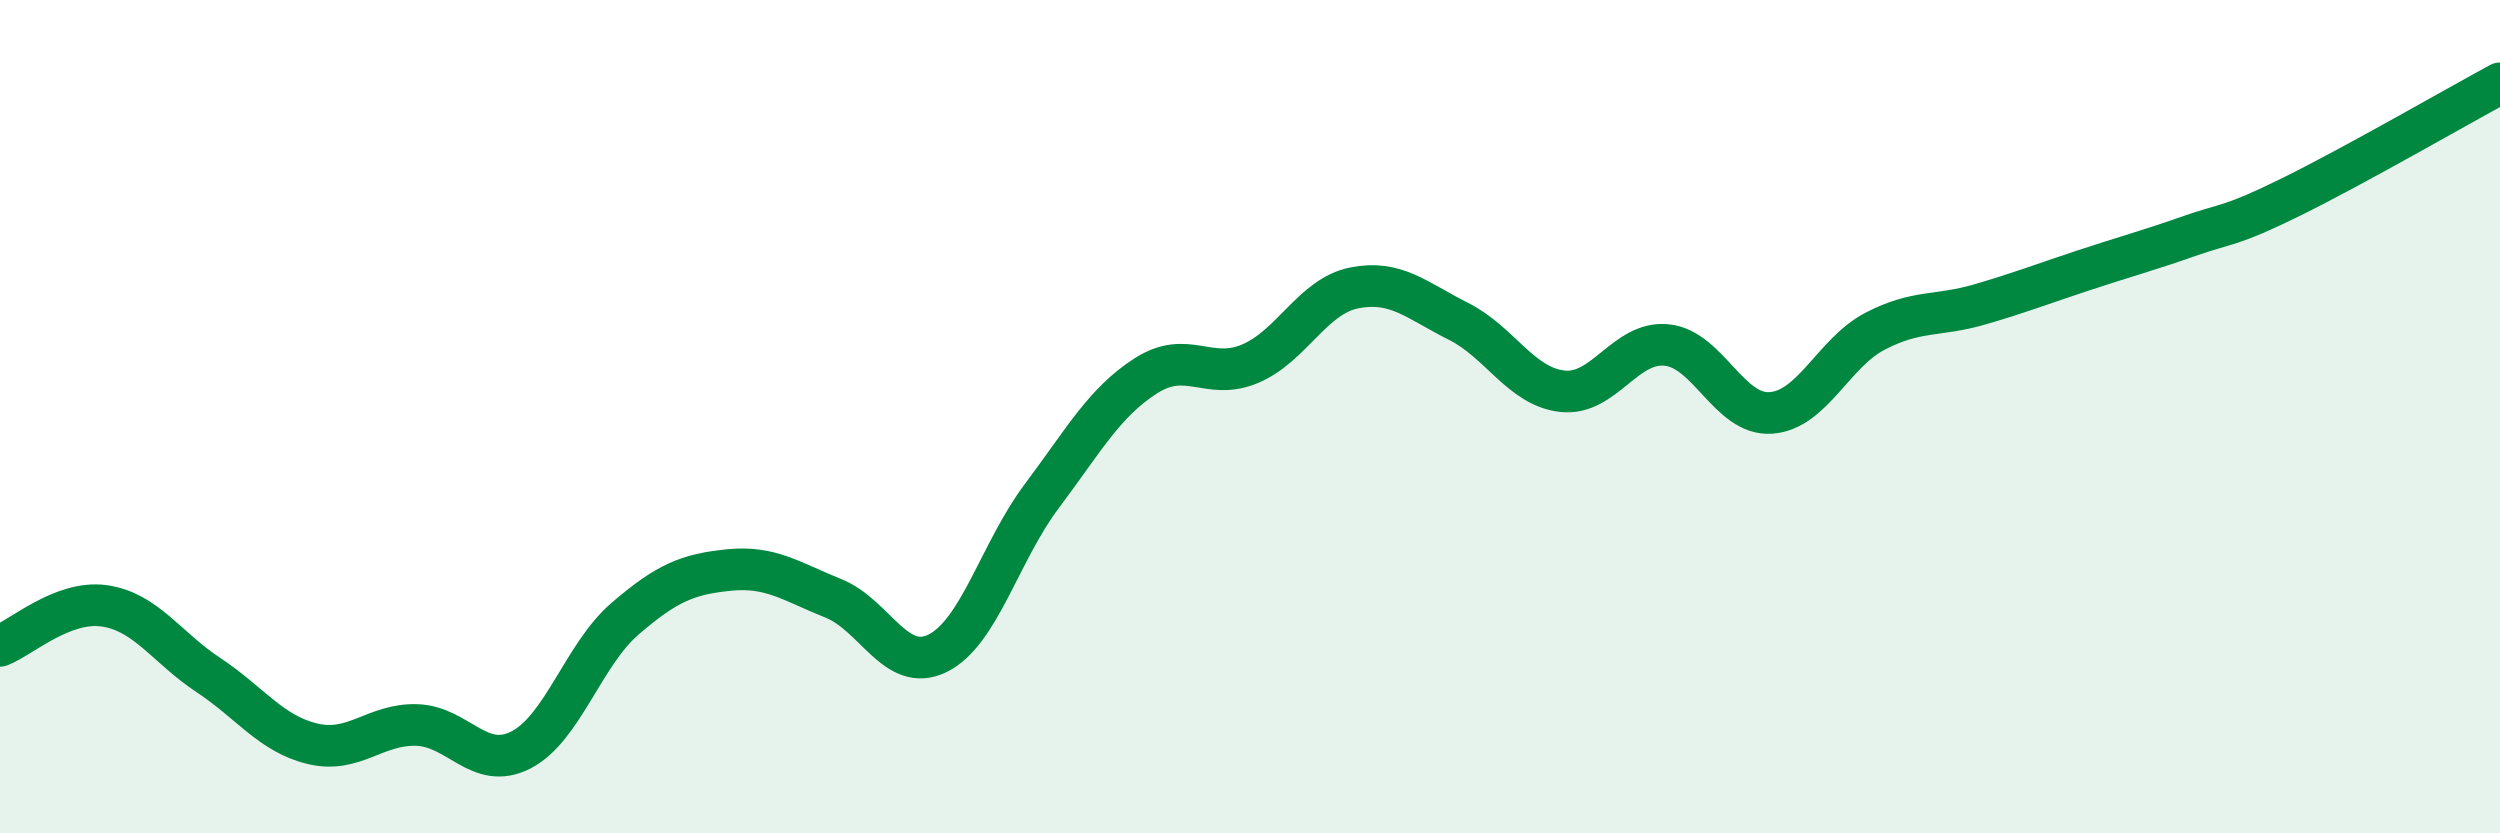
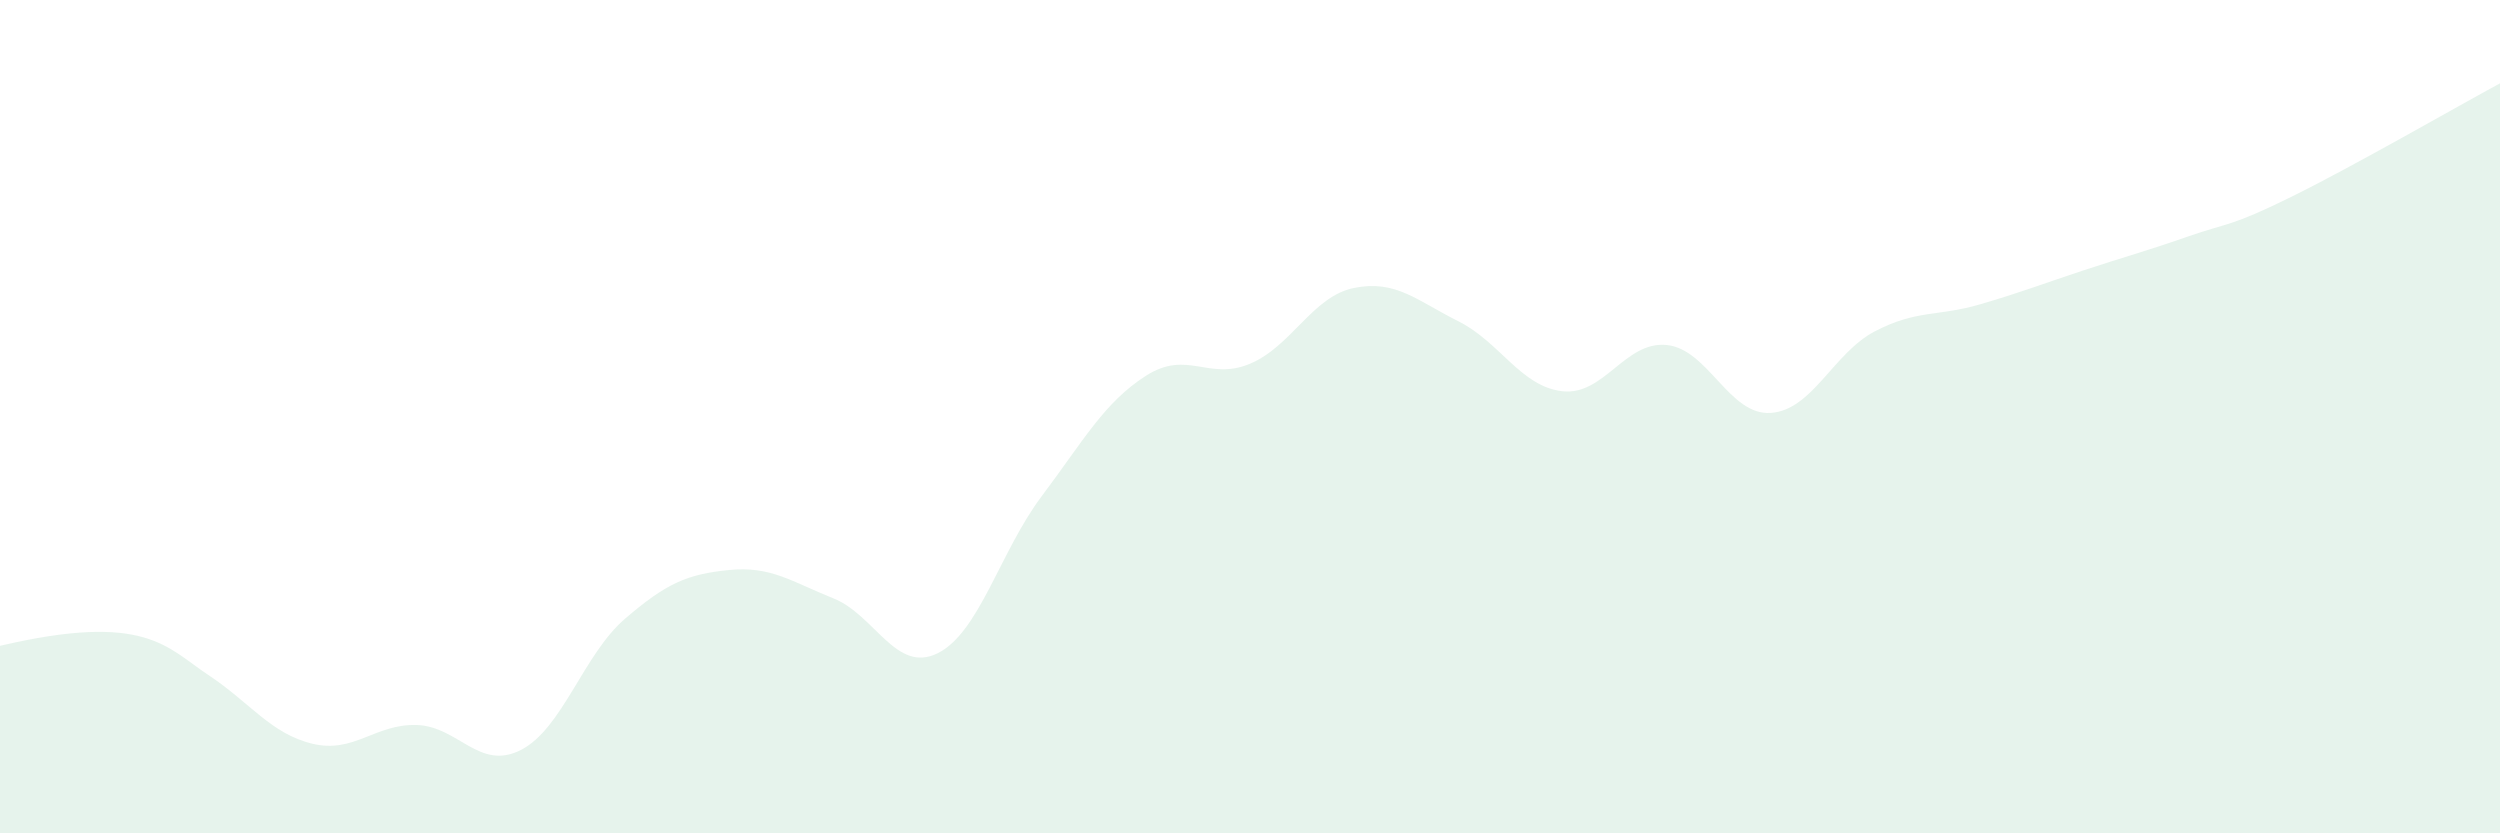
<svg xmlns="http://www.w3.org/2000/svg" width="60" height="20" viewBox="0 0 60 20">
-   <path d="M 0,15.5 C 0.5,15.31 1.5,14.4 2.5,14.54 C 3.5,14.68 4,15.54 5,16.2 C 6,16.86 6.5,17.61 7.5,17.85 C 8.5,18.09 9,17.37 10,17.4 C 11,17.43 11.5,18.51 12.5,18 C 13.5,17.49 14,15.71 15,14.85 C 16,13.99 16.5,13.78 17.5,13.68 C 18.5,13.58 19,13.96 20,14.36 C 21,14.76 21.5,16.17 22.5,15.68 C 23.5,15.19 24,13.24 25,11.91 C 26,10.58 26.5,9.66 27.5,9.02 C 28.5,8.38 29,9.15 30,8.73 C 31,8.31 31.5,7.11 32.5,6.91 C 33.5,6.71 34,7.21 35,7.71 C 36,8.21 36.5,9.28 37.5,9.39 C 38.5,9.5 39,8.18 40,8.28 C 41,8.38 41.5,9.98 42.5,9.91 C 43.5,9.84 44,8.47 45,7.95 C 46,7.43 46.5,7.6 47.5,7.31 C 48.5,7.02 49,6.82 50,6.49 C 51,6.16 51.5,6.03 52.5,5.68 C 53.5,5.33 53.5,5.46 55,4.72 C 56.5,3.98 59,2.54 60,2L60 20L0 20Z" fill="#008740" opacity="0.1" stroke-linecap="round" stroke-linejoin="round" />
-   <path d="M 0,15.5 C 0.5,15.31 1.5,14.4 2.5,14.54 C 3.5,14.68 4,15.54 5,16.2 C 6,16.86 6.5,17.61 7.5,17.85 C 8.5,18.09 9,17.37 10,17.4 C 11,17.43 11.5,18.51 12.5,18 C 13.5,17.49 14,15.71 15,14.85 C 16,13.99 16.5,13.78 17.5,13.68 C 18.5,13.58 19,13.96 20,14.36 C 21,14.76 21.5,16.17 22.5,15.68 C 23.5,15.19 24,13.24 25,11.91 C 26,10.58 26.5,9.66 27.5,9.02 C 28.5,8.38 29,9.15 30,8.73 C 31,8.31 31.5,7.11 32.5,6.91 C 33.5,6.71 34,7.21 35,7.71 C 36,8.21 36.5,9.28 37.5,9.39 C 38.5,9.5 39,8.18 40,8.28 C 41,8.38 41.5,9.98 42.5,9.91 C 43.5,9.84 44,8.47 45,7.95 C 46,7.43 46.5,7.6 47.5,7.31 C 48.5,7.02 49,6.82 50,6.49 C 51,6.16 51.5,6.03 52.5,5.68 C 53.5,5.33 53.5,5.46 55,4.72 C 56.5,3.98 59,2.54 60,2" stroke="#008740" stroke-width="1" fill="none" stroke-linecap="round" stroke-linejoin="round" />
+   <path d="M 0,15.5 C 3.5,14.68 4,15.54 5,16.2 C 6,16.86 6.5,17.61 7.5,17.85 C 8.5,18.09 9,17.37 10,17.4 C 11,17.43 11.5,18.51 12.5,18 C 13.5,17.49 14,15.71 15,14.85 C 16,13.99 16.5,13.78 17.5,13.68 C 18.5,13.58 19,13.96 20,14.36 C 21,14.76 21.5,16.17 22.5,15.68 C 23.5,15.19 24,13.24 25,11.91 C 26,10.58 26.5,9.66 27.5,9.02 C 28.5,8.38 29,9.15 30,8.73 C 31,8.31 31.5,7.11 32.5,6.91 C 33.5,6.71 34,7.21 35,7.71 C 36,8.21 36.5,9.28 37.5,9.39 C 38.5,9.5 39,8.18 40,8.28 C 41,8.38 41.5,9.98 42.5,9.91 C 43.5,9.84 44,8.47 45,7.95 C 46,7.43 46.5,7.6 47.5,7.31 C 48.5,7.02 49,6.82 50,6.49 C 51,6.16 51.5,6.03 52.5,5.68 C 53.5,5.33 53.5,5.46 55,4.72 C 56.5,3.98 59,2.54 60,2L60 20L0 20Z" fill="#008740" opacity="0.1" stroke-linecap="round" stroke-linejoin="round" />
</svg>